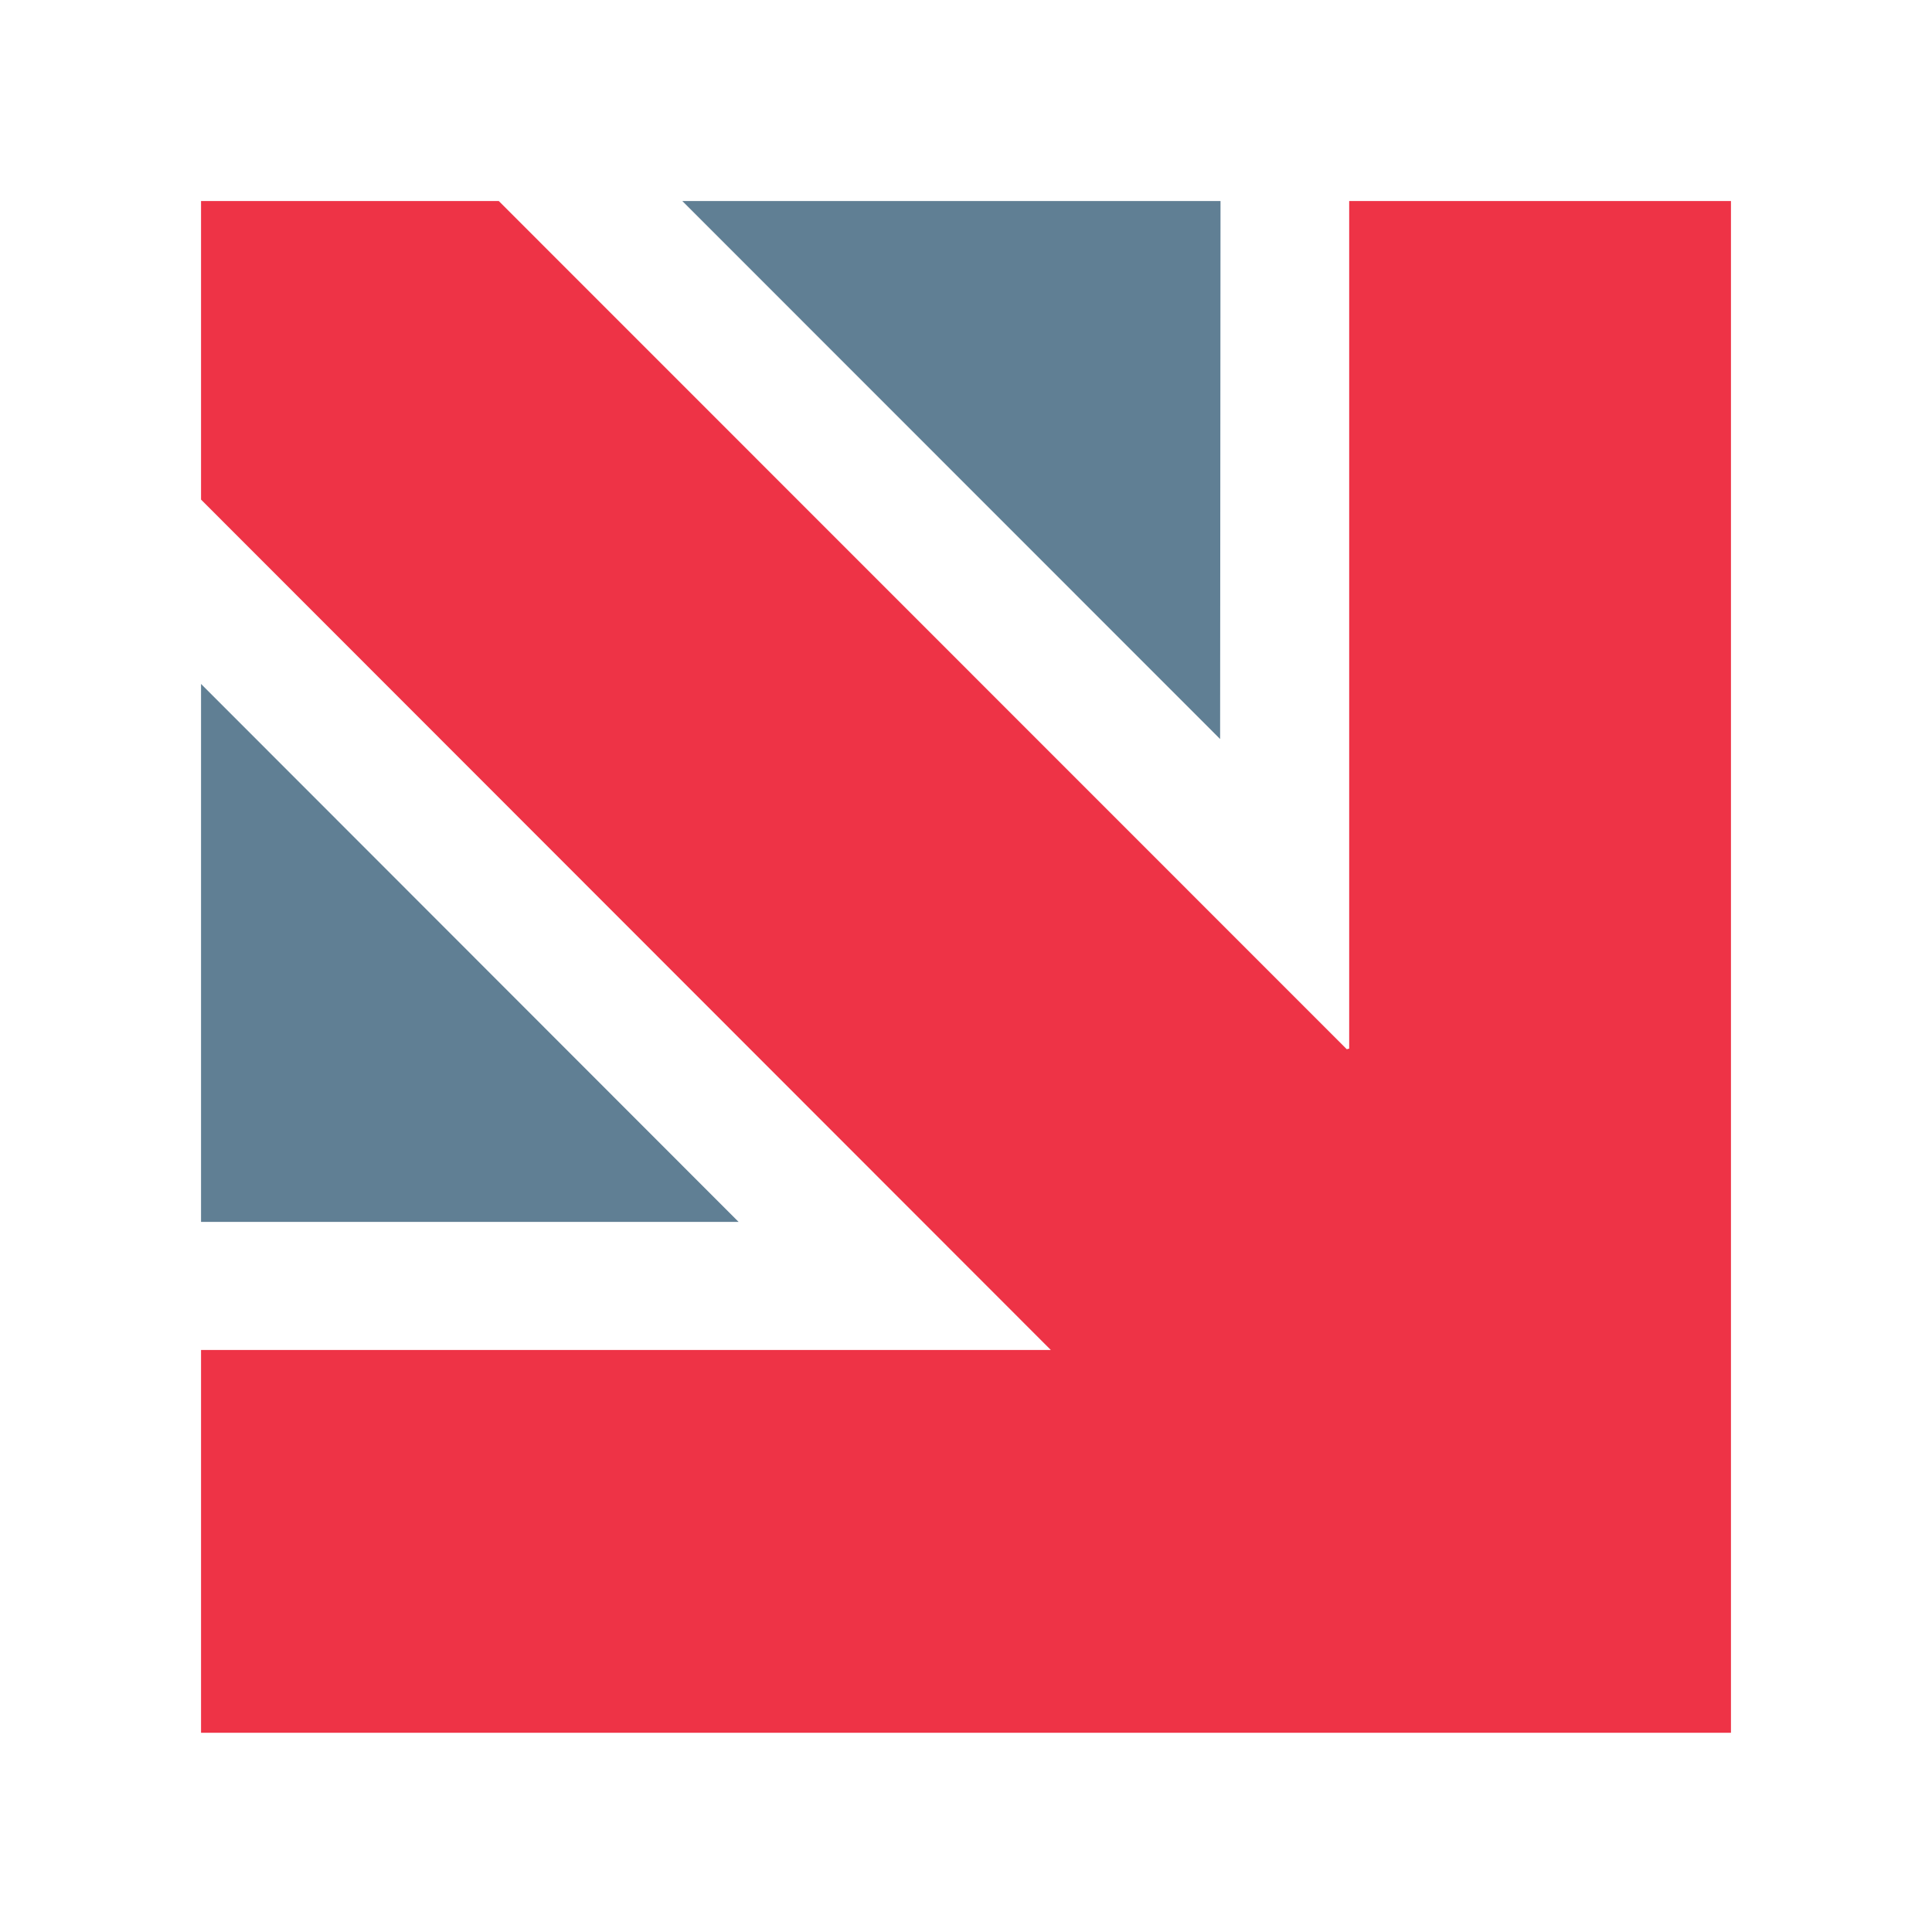
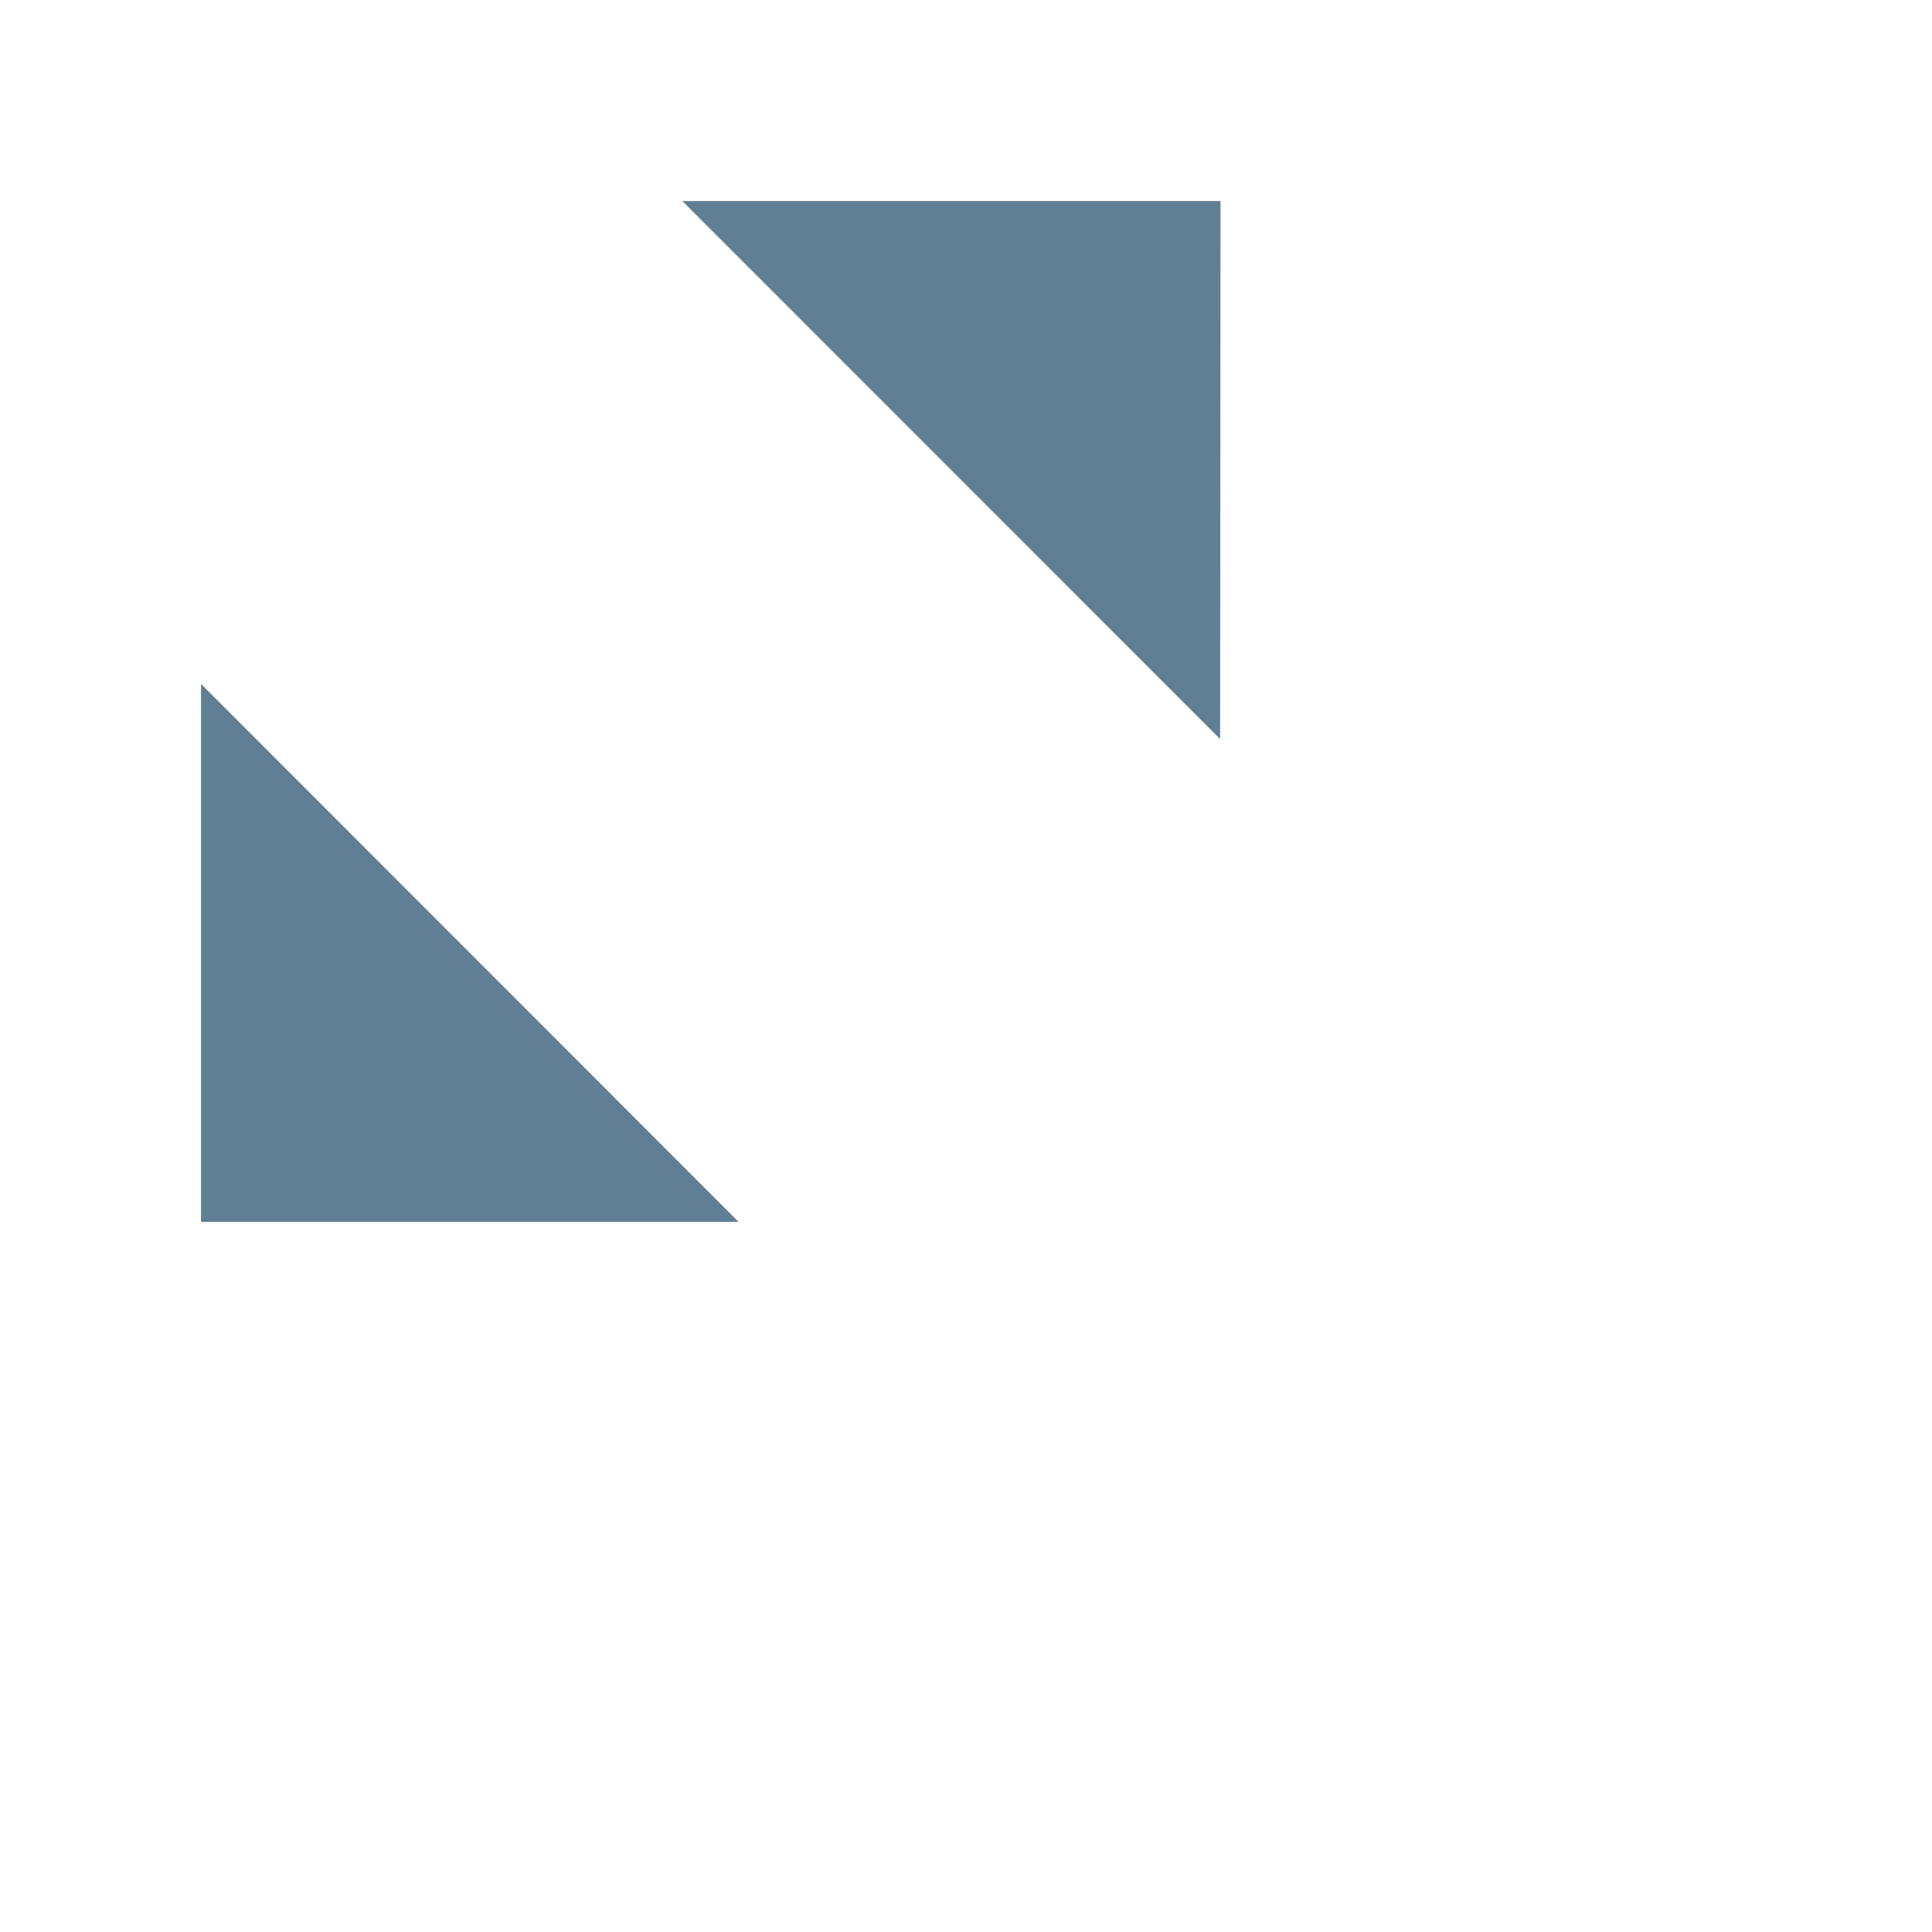
<svg xmlns="http://www.w3.org/2000/svg" version="1.1" id="Layer_1" viewBox="50 0 961 961" x="0px" y="0px">
  <style type="text/css" id="style1">
	.st0{fill-rule:evenodd;clip-rule:evenodd;fill:#EE3346;}
	.st1{fill-rule:evenodd;clip-rule:evenodd;fill:#607F94;}
</style>
-   <polygon class="st0" points="980.4,812.2 980.4,50.3 790.5,50.3 790.5,471.9 789.3,472.2 367.5,50.3 219.4,50.3 219.4,198.8 642.1,621.8 219.4,621.8 219.4,812.2 " id="polygon1" transform="translate(-69.4,49.7)" />
  <polygon class="st1" points="219.4,290.5 219.4,558.1 486.8,558.1 " id="polygon2" transform="translate(-69.4,49.7)" />
  <polygon class="st1" points="458.8,50.3 726.3,317.9 726.5,50.3 " id="polygon3" transform="translate(-69.4,49.7)" />
</svg>